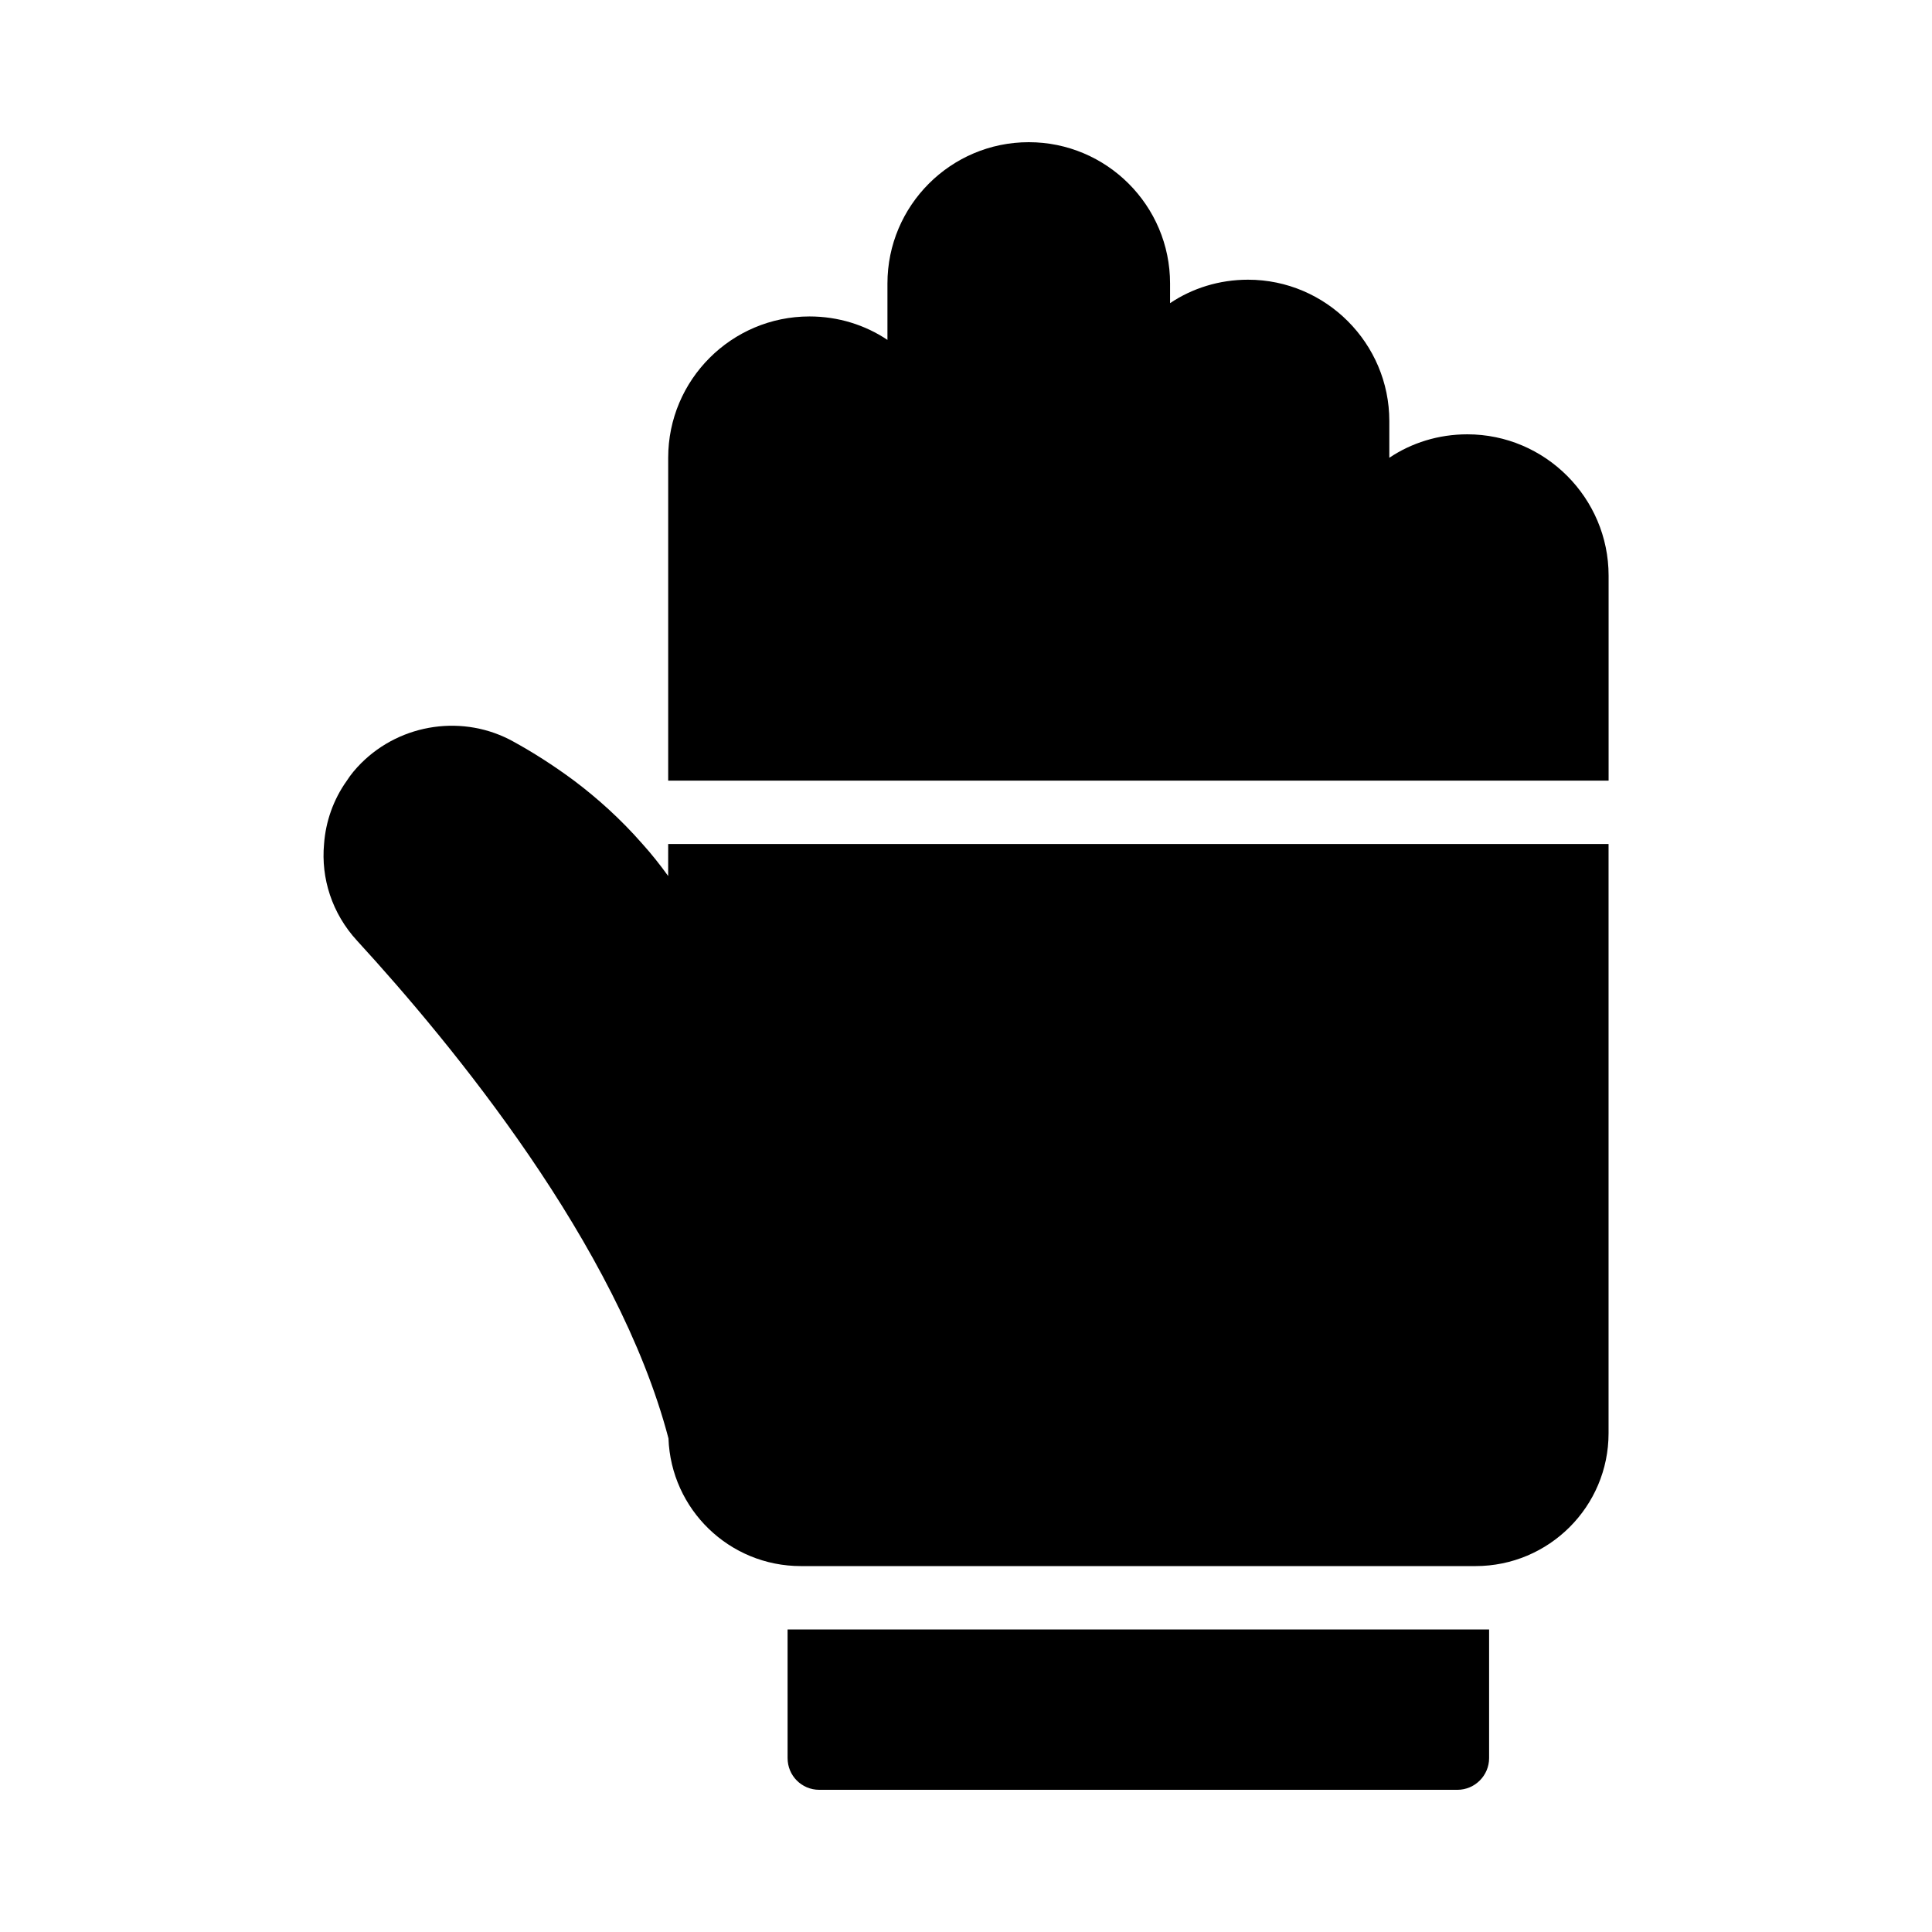
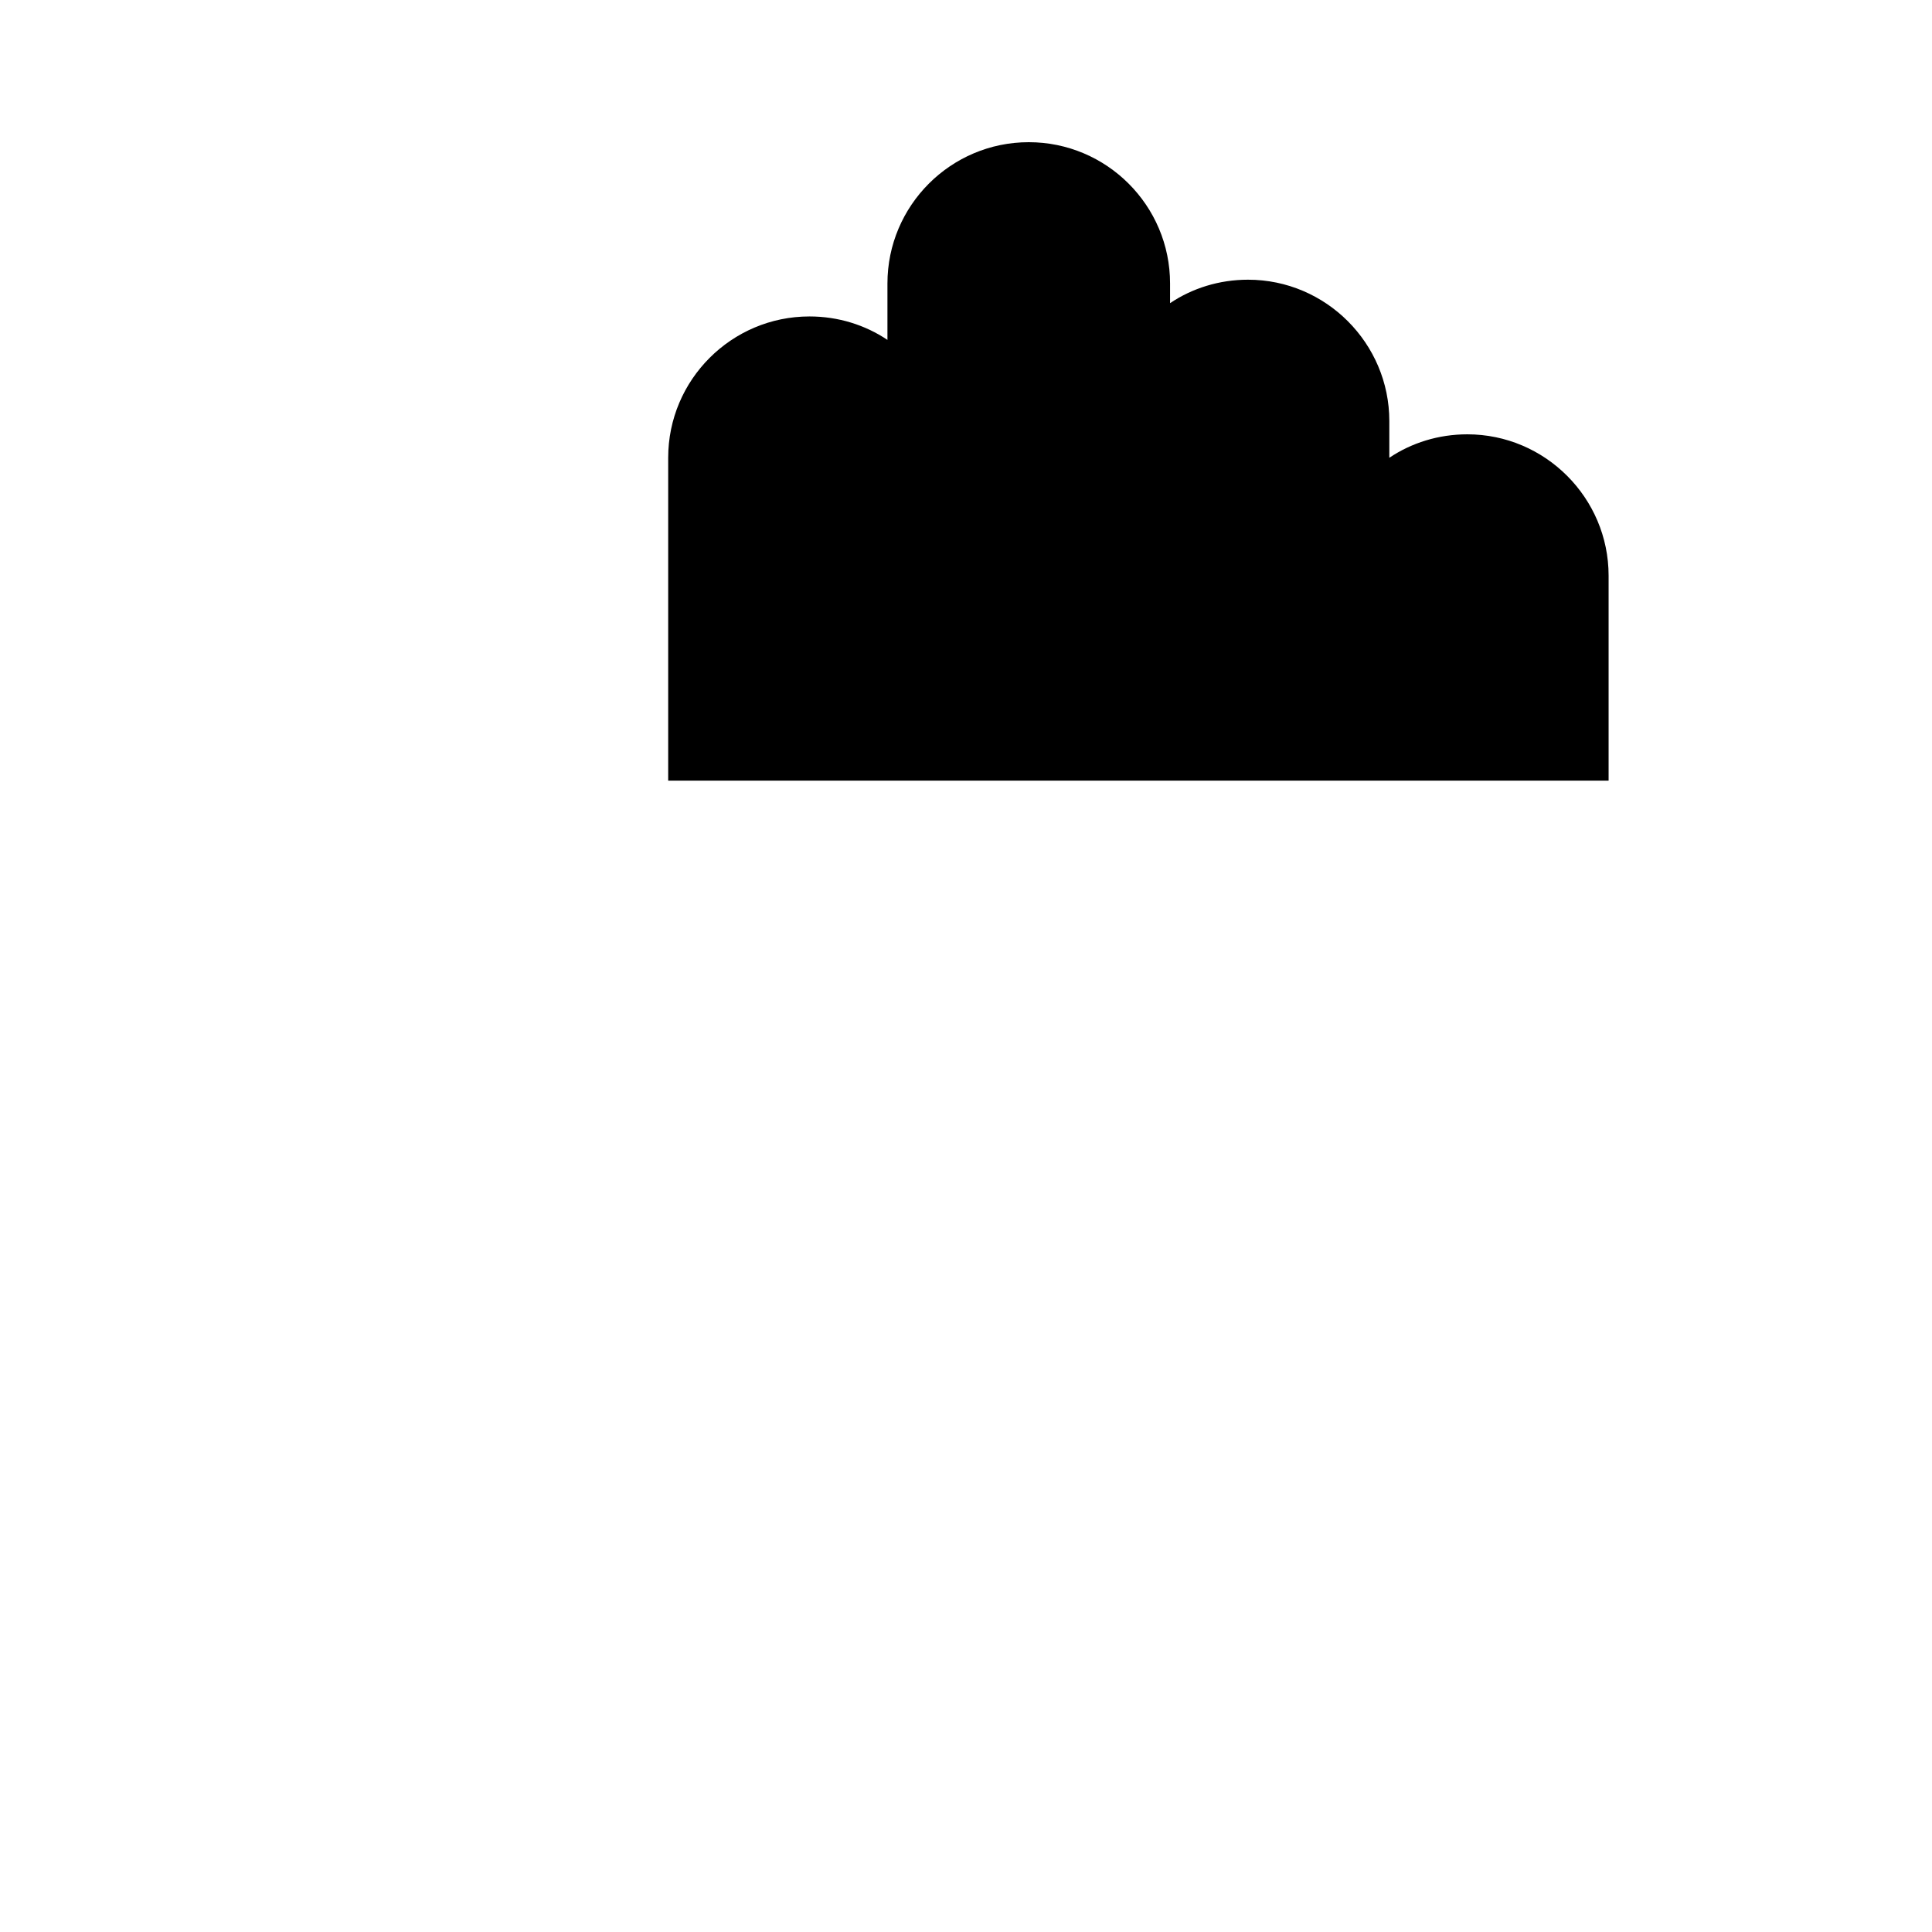
<svg xmlns="http://www.w3.org/2000/svg" fill="#000000" width="800px" height="800px" version="1.1" viewBox="144 144 512 512">
  <g>
    <path d="m532.84 259.1c-7.641 0-14.777 2.266-20.656 6.215v-9.742c0-20.57-16.793-37.449-37.449-37.449-7.641 0-14.777 2.266-20.656 6.215v-5.207c0-20.656-16.793-37.449-37.449-37.449s-37.449 16.793-37.449 37.449v14.945c-5.879-3.945-13.016-6.215-20.656-6.215-20.656 0-37.449 16.793-37.449 37.449v85.562h249.22v-54.328c-0.004-20.57-16.797-37.445-37.453-37.445z" />
-     <path d="m321.07 376.15c-2.184-3.023-4.449-5.879-6.801-8.48-5.793-6.633-12.008-12.176-18.137-16.793-5.543-4.113-11-7.559-16.039-10.328-13.098-7.305-29.727-4.953-40.391 5.711-1.426 1.426-2.769 3.023-3.777 4.617-3.609 5.039-5.625 10.914-6.047 16.793-0.84 9.07 2.098 18.391 8.734 25.609 25.105 27.375 69.105 80.695 82.539 131.91 0.672 18.809 16.121 33.84 35.098 33.84h178.77c19.48 0 35.266-15.785 35.266-35.184v-156.18h-249.21z" />
-     <path d="m352.72 609.92c0 4.617 3.695 8.398 8.398 8.398h169.11c4.617 0 8.398-3.777 8.398-8.398v-34.09h-185.91z" />
  </g>
</svg>